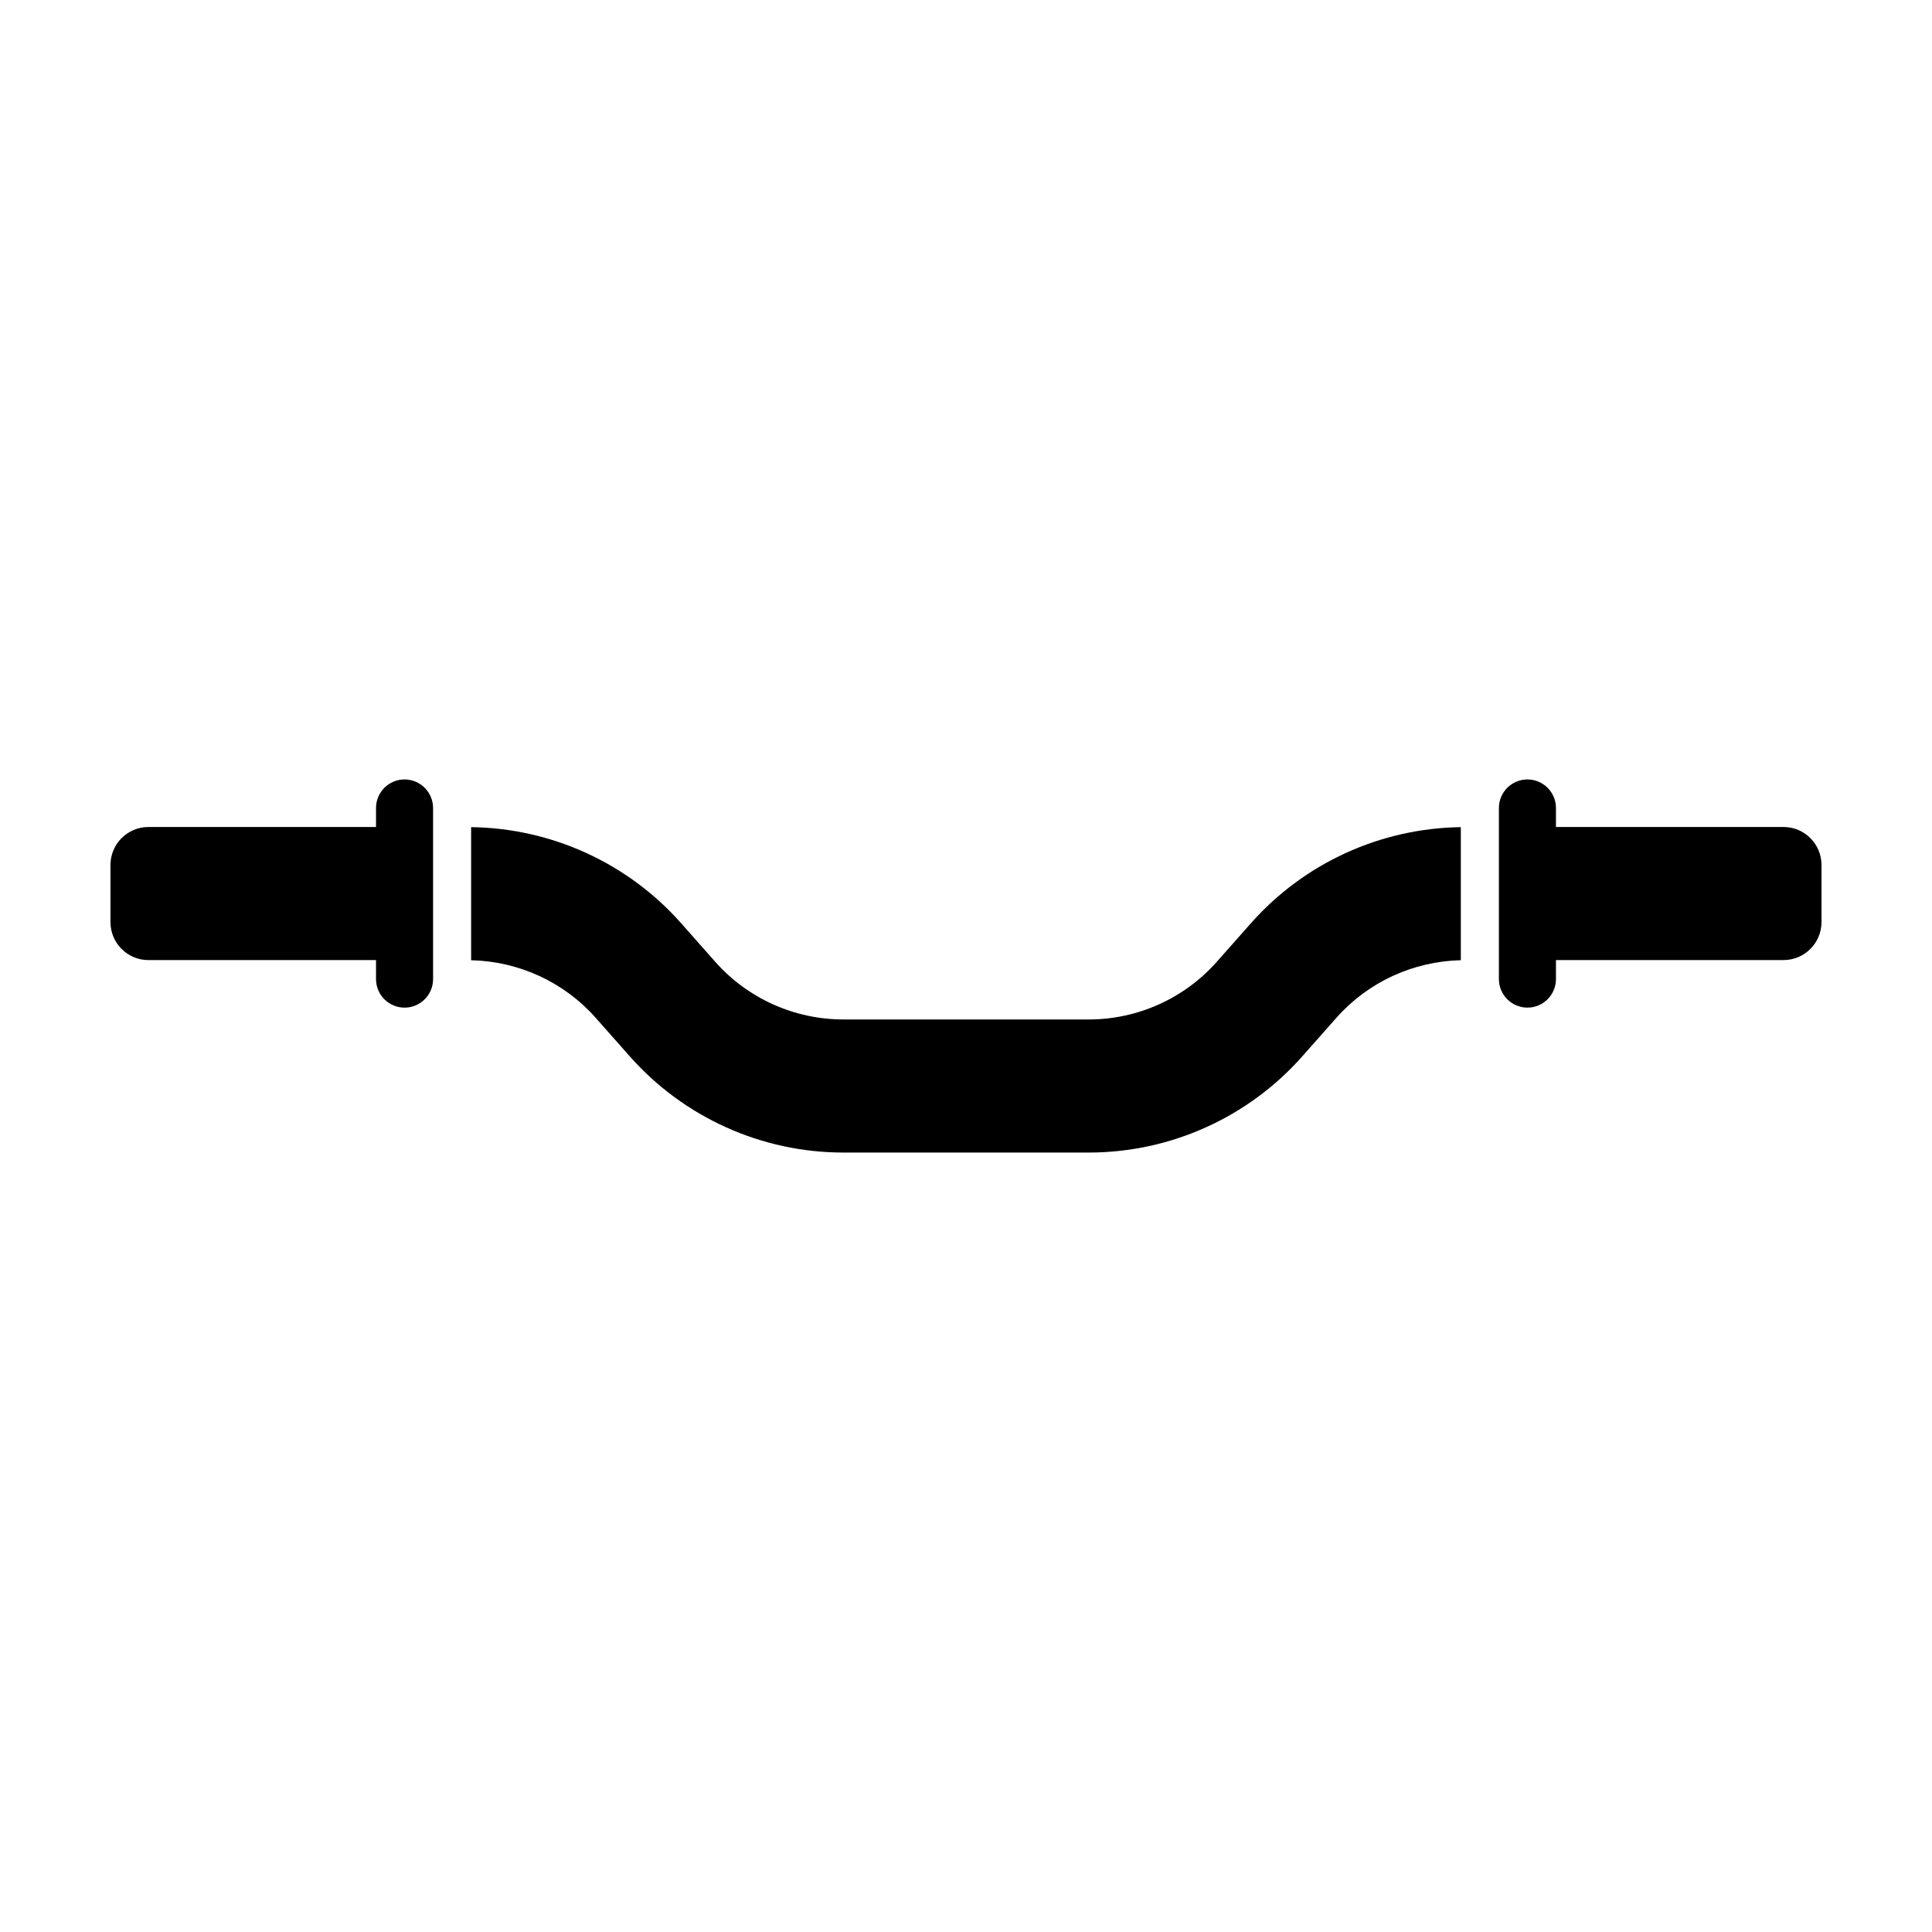
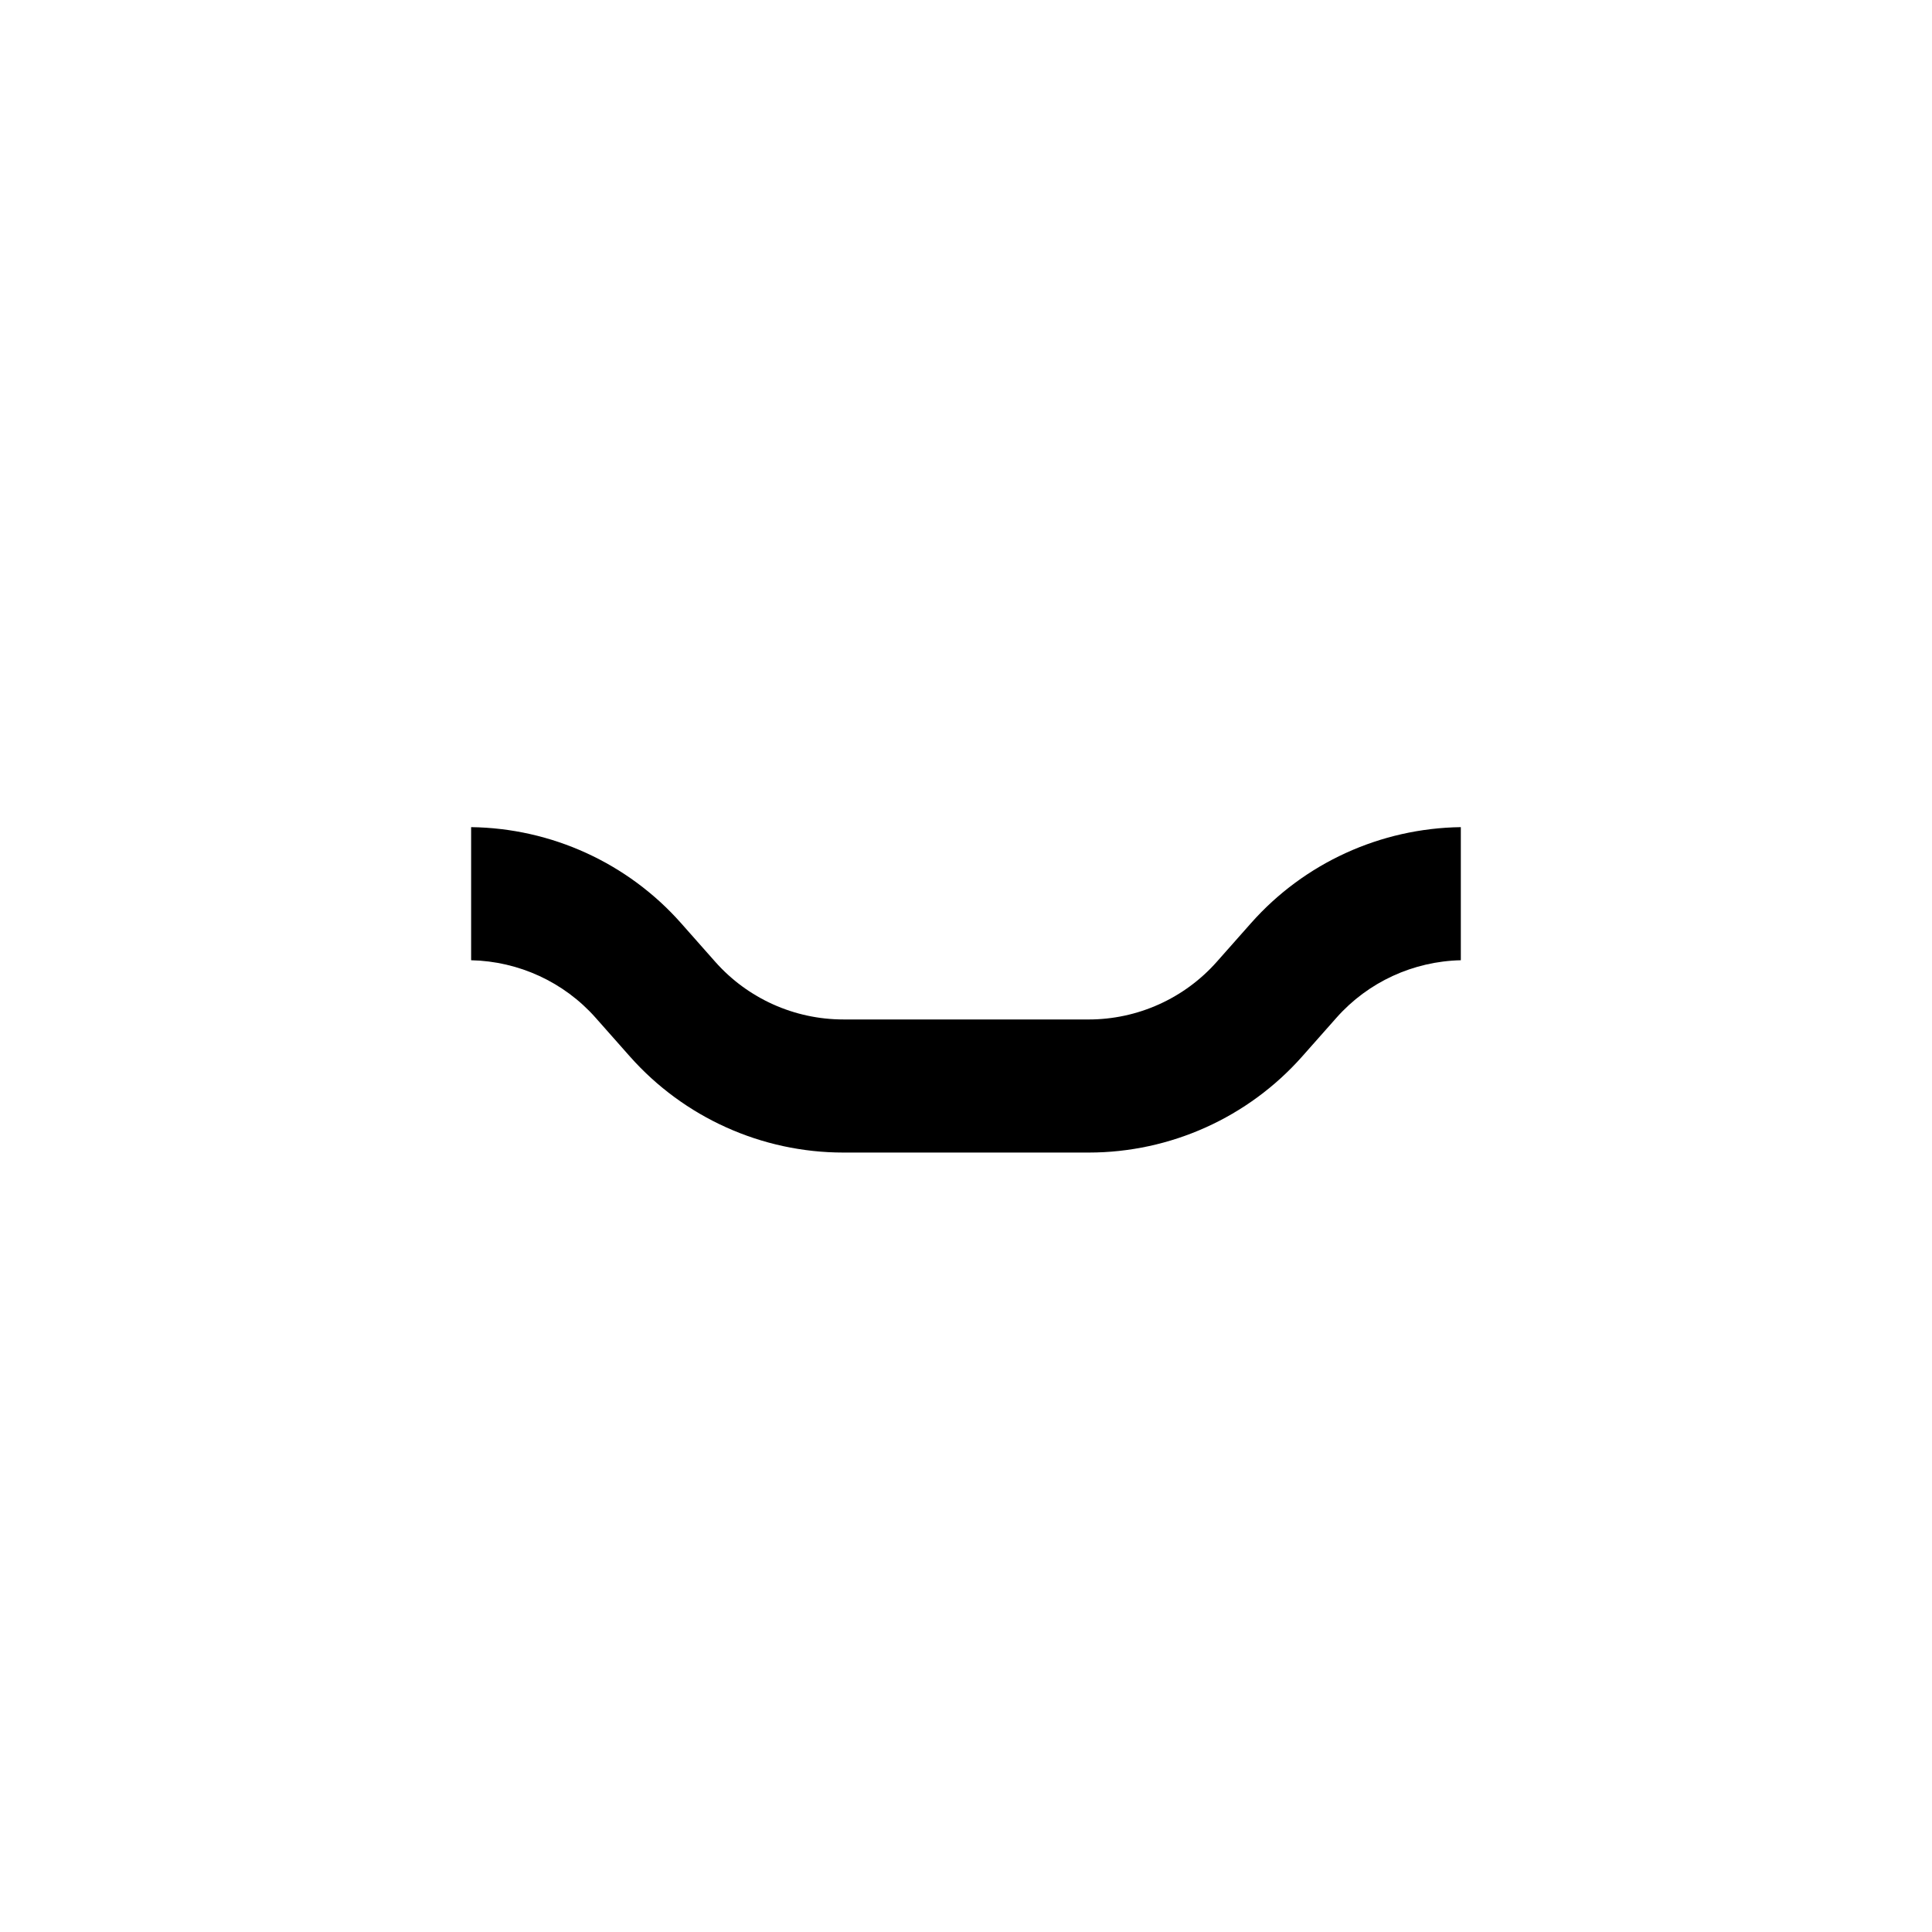
<svg xmlns="http://www.w3.org/2000/svg" fill="#000000" width="800px" height="800px" version="1.1" viewBox="144 144 512 512">
  <g>
-     <path d="m251.21 350.56c-4.172 0-7.559 3.387-7.559 7.559v5.039h-60.297c-5.566 0-10.078 4.508-10.078 10.078v15.121c0 5.566 4.508 10.078 10.078 10.078h60.297v5.039c0 4.172 3.387 7.559 7.559 7.559s7.559-3.387 7.559-7.559v-45.348c-0.004-4.18-3.387-7.566-7.559-7.566z" />
-     <path d="m475.54 388.63-9.078 10.254c-8.602 9.715-20.973 15.285-33.945 15.285l-65.031-0.004c-12.973 0-25.348-5.57-33.945-15.285l-9.078-10.262c-14.125-15.941-34.352-25.145-55.609-25.418v35.273c12.609 0.273 24.59 5.762 32.98 15.23l9.078 10.258c14.34 16.188 34.961 25.477 56.578 25.477h65.035c21.617 0 42.246-9.285 56.578-25.477l9.078-10.254c8.379-9.465 20.348-14.953 32.953-15.234v-35.273c-21.258 0.289-41.473 9.488-55.594 25.43z" />
-     <path d="m616.64 363.16h-60.297v-5.039c0-4.172-3.387-7.559-7.559-7.559s-7.559 3.387-7.559 7.559v45.348c0 4.172 3.387 7.559 7.559 7.559s7.559-3.387 7.559-7.559v-5.039h60.297c5.566 0 10.078-4.508 10.078-10.078v-15.121c-0.004-5.562-4.512-10.07-10.078-10.07z" />
+     <path d="m475.54 388.63-9.078 10.254c-8.602 9.715-20.973 15.285-33.945 15.285l-65.031-0.004c-12.973 0-25.348-5.57-33.945-15.285l-9.078-10.262c-14.125-15.941-34.352-25.145-55.609-25.418v35.273c12.609 0.273 24.59 5.762 32.98 15.23l9.078 10.258c14.34 16.188 34.961 25.477 56.578 25.477h65.035c21.617 0 42.246-9.285 56.578-25.477l9.078-10.254c8.379-9.465 20.348-14.953 32.953-15.234v-35.273c-21.258 0.289-41.473 9.488-55.594 25.43" />
  </g>
</svg>